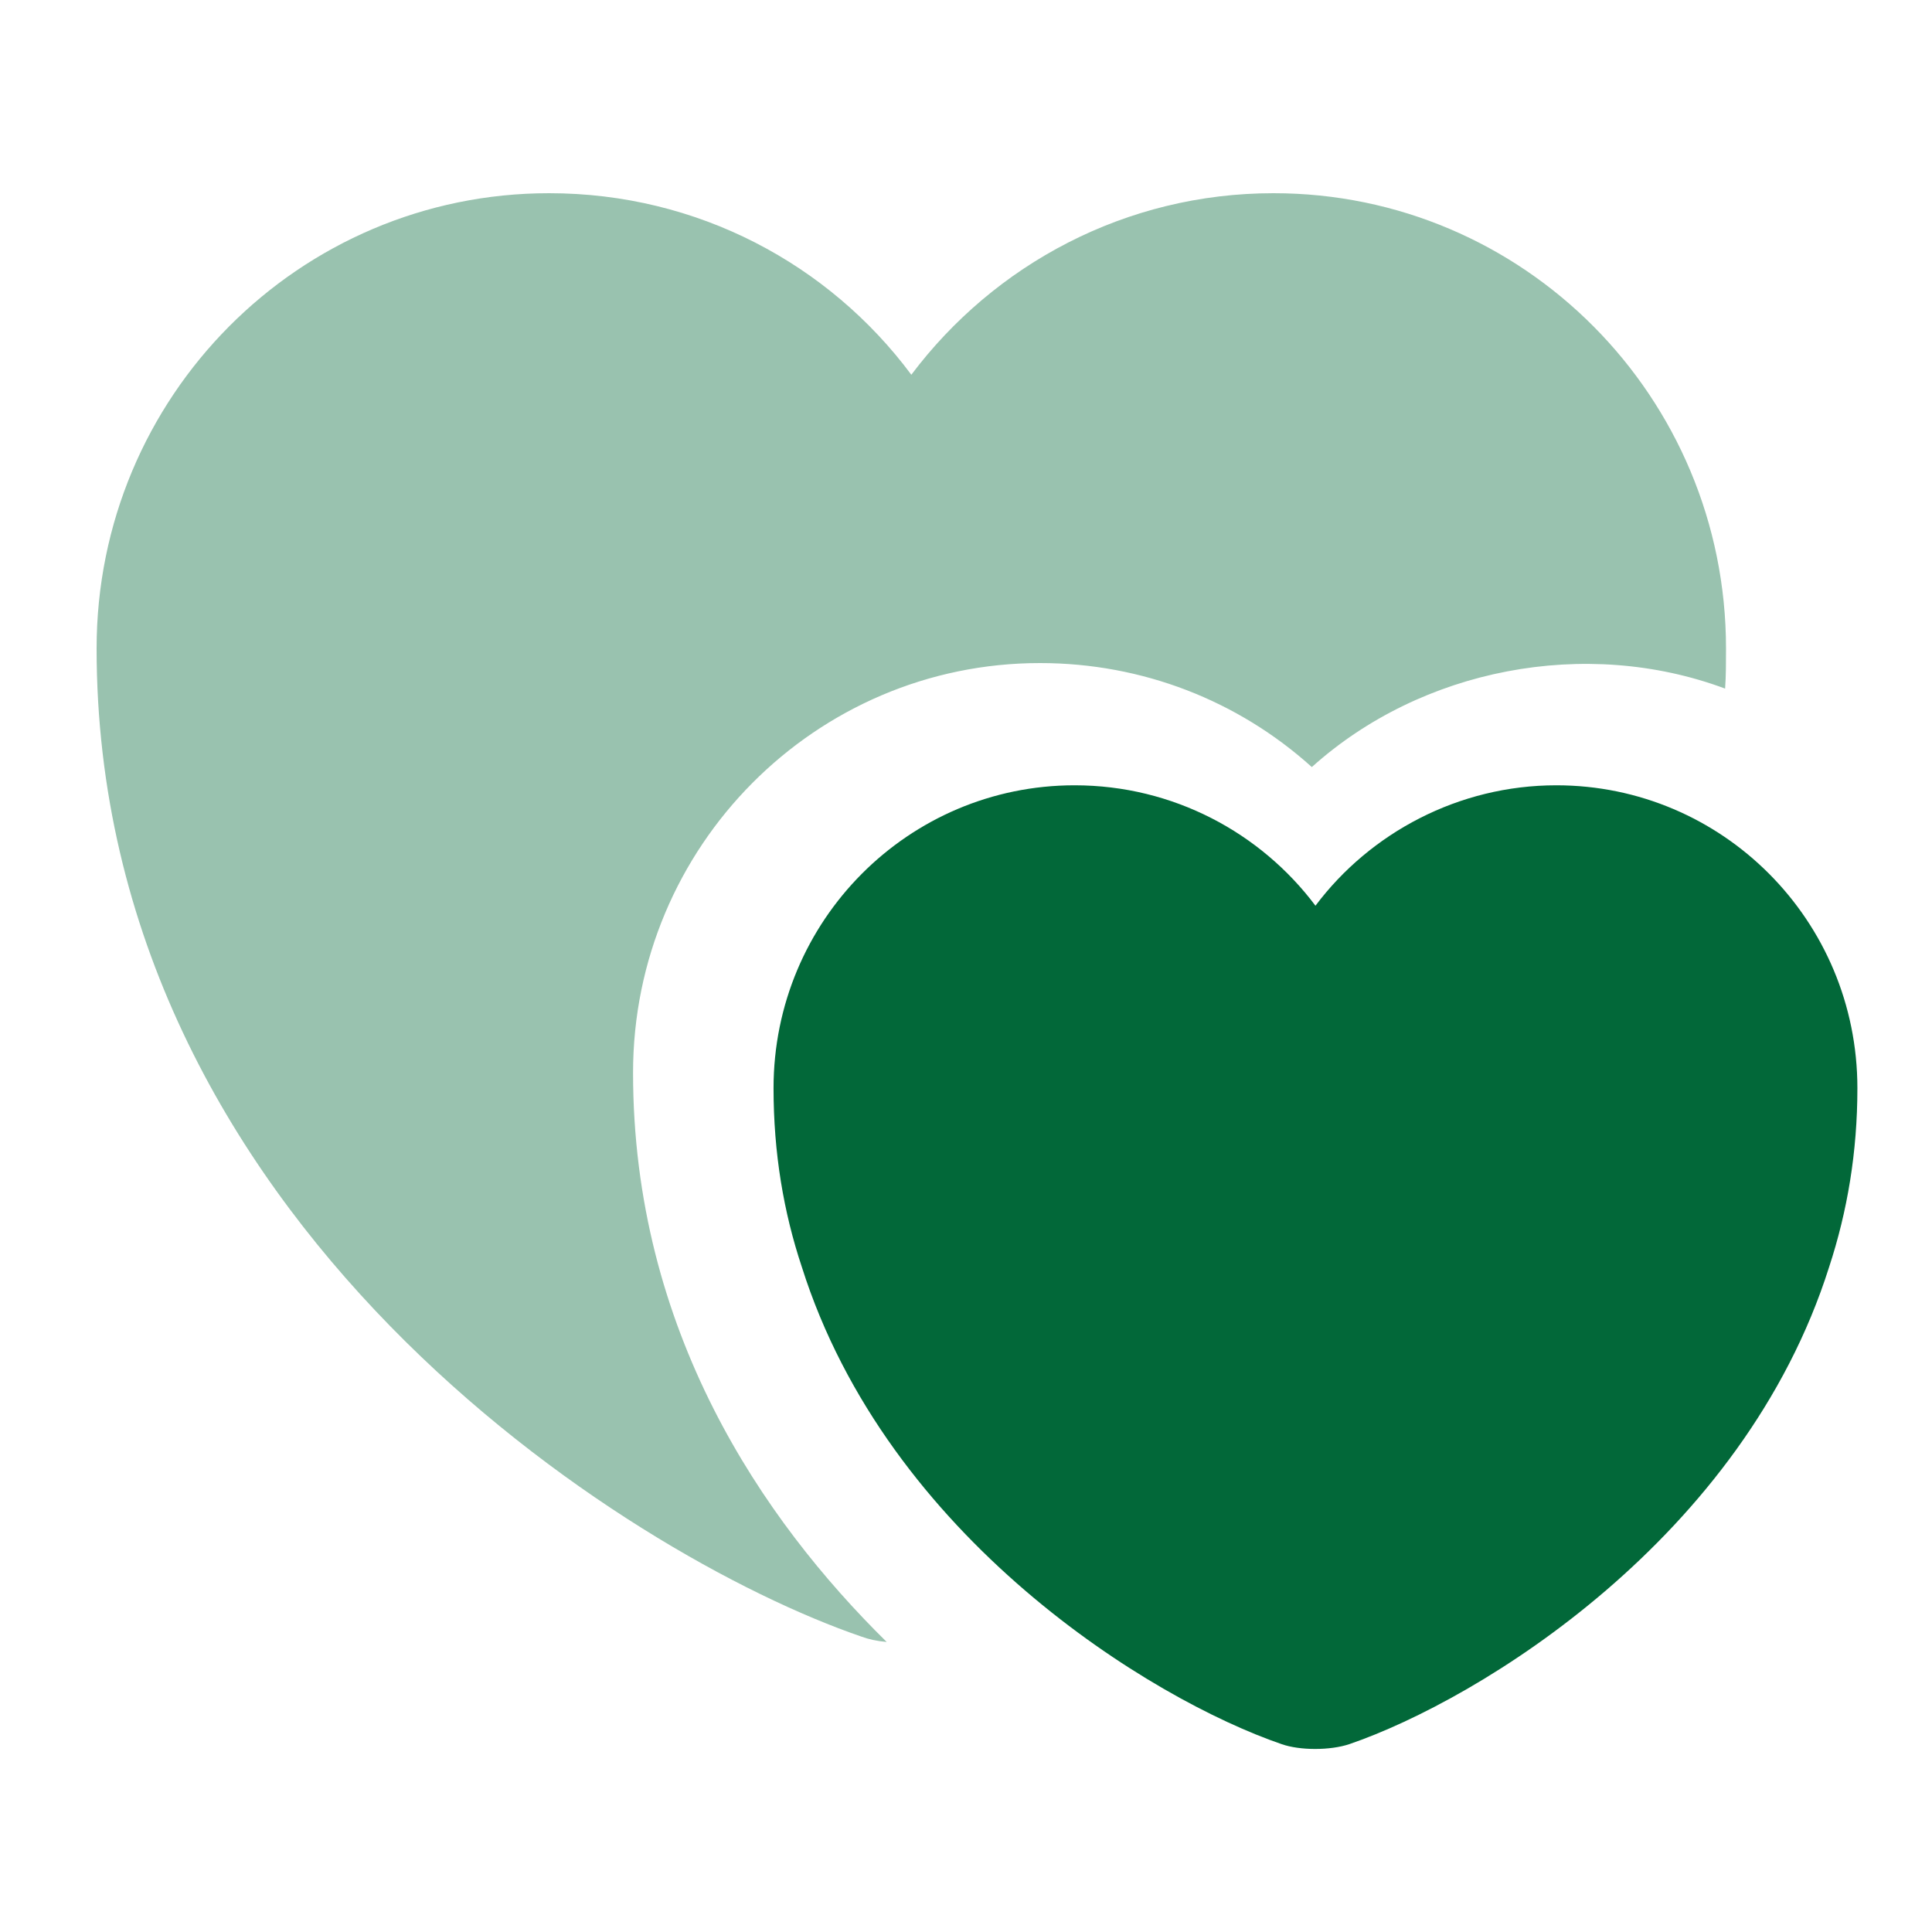
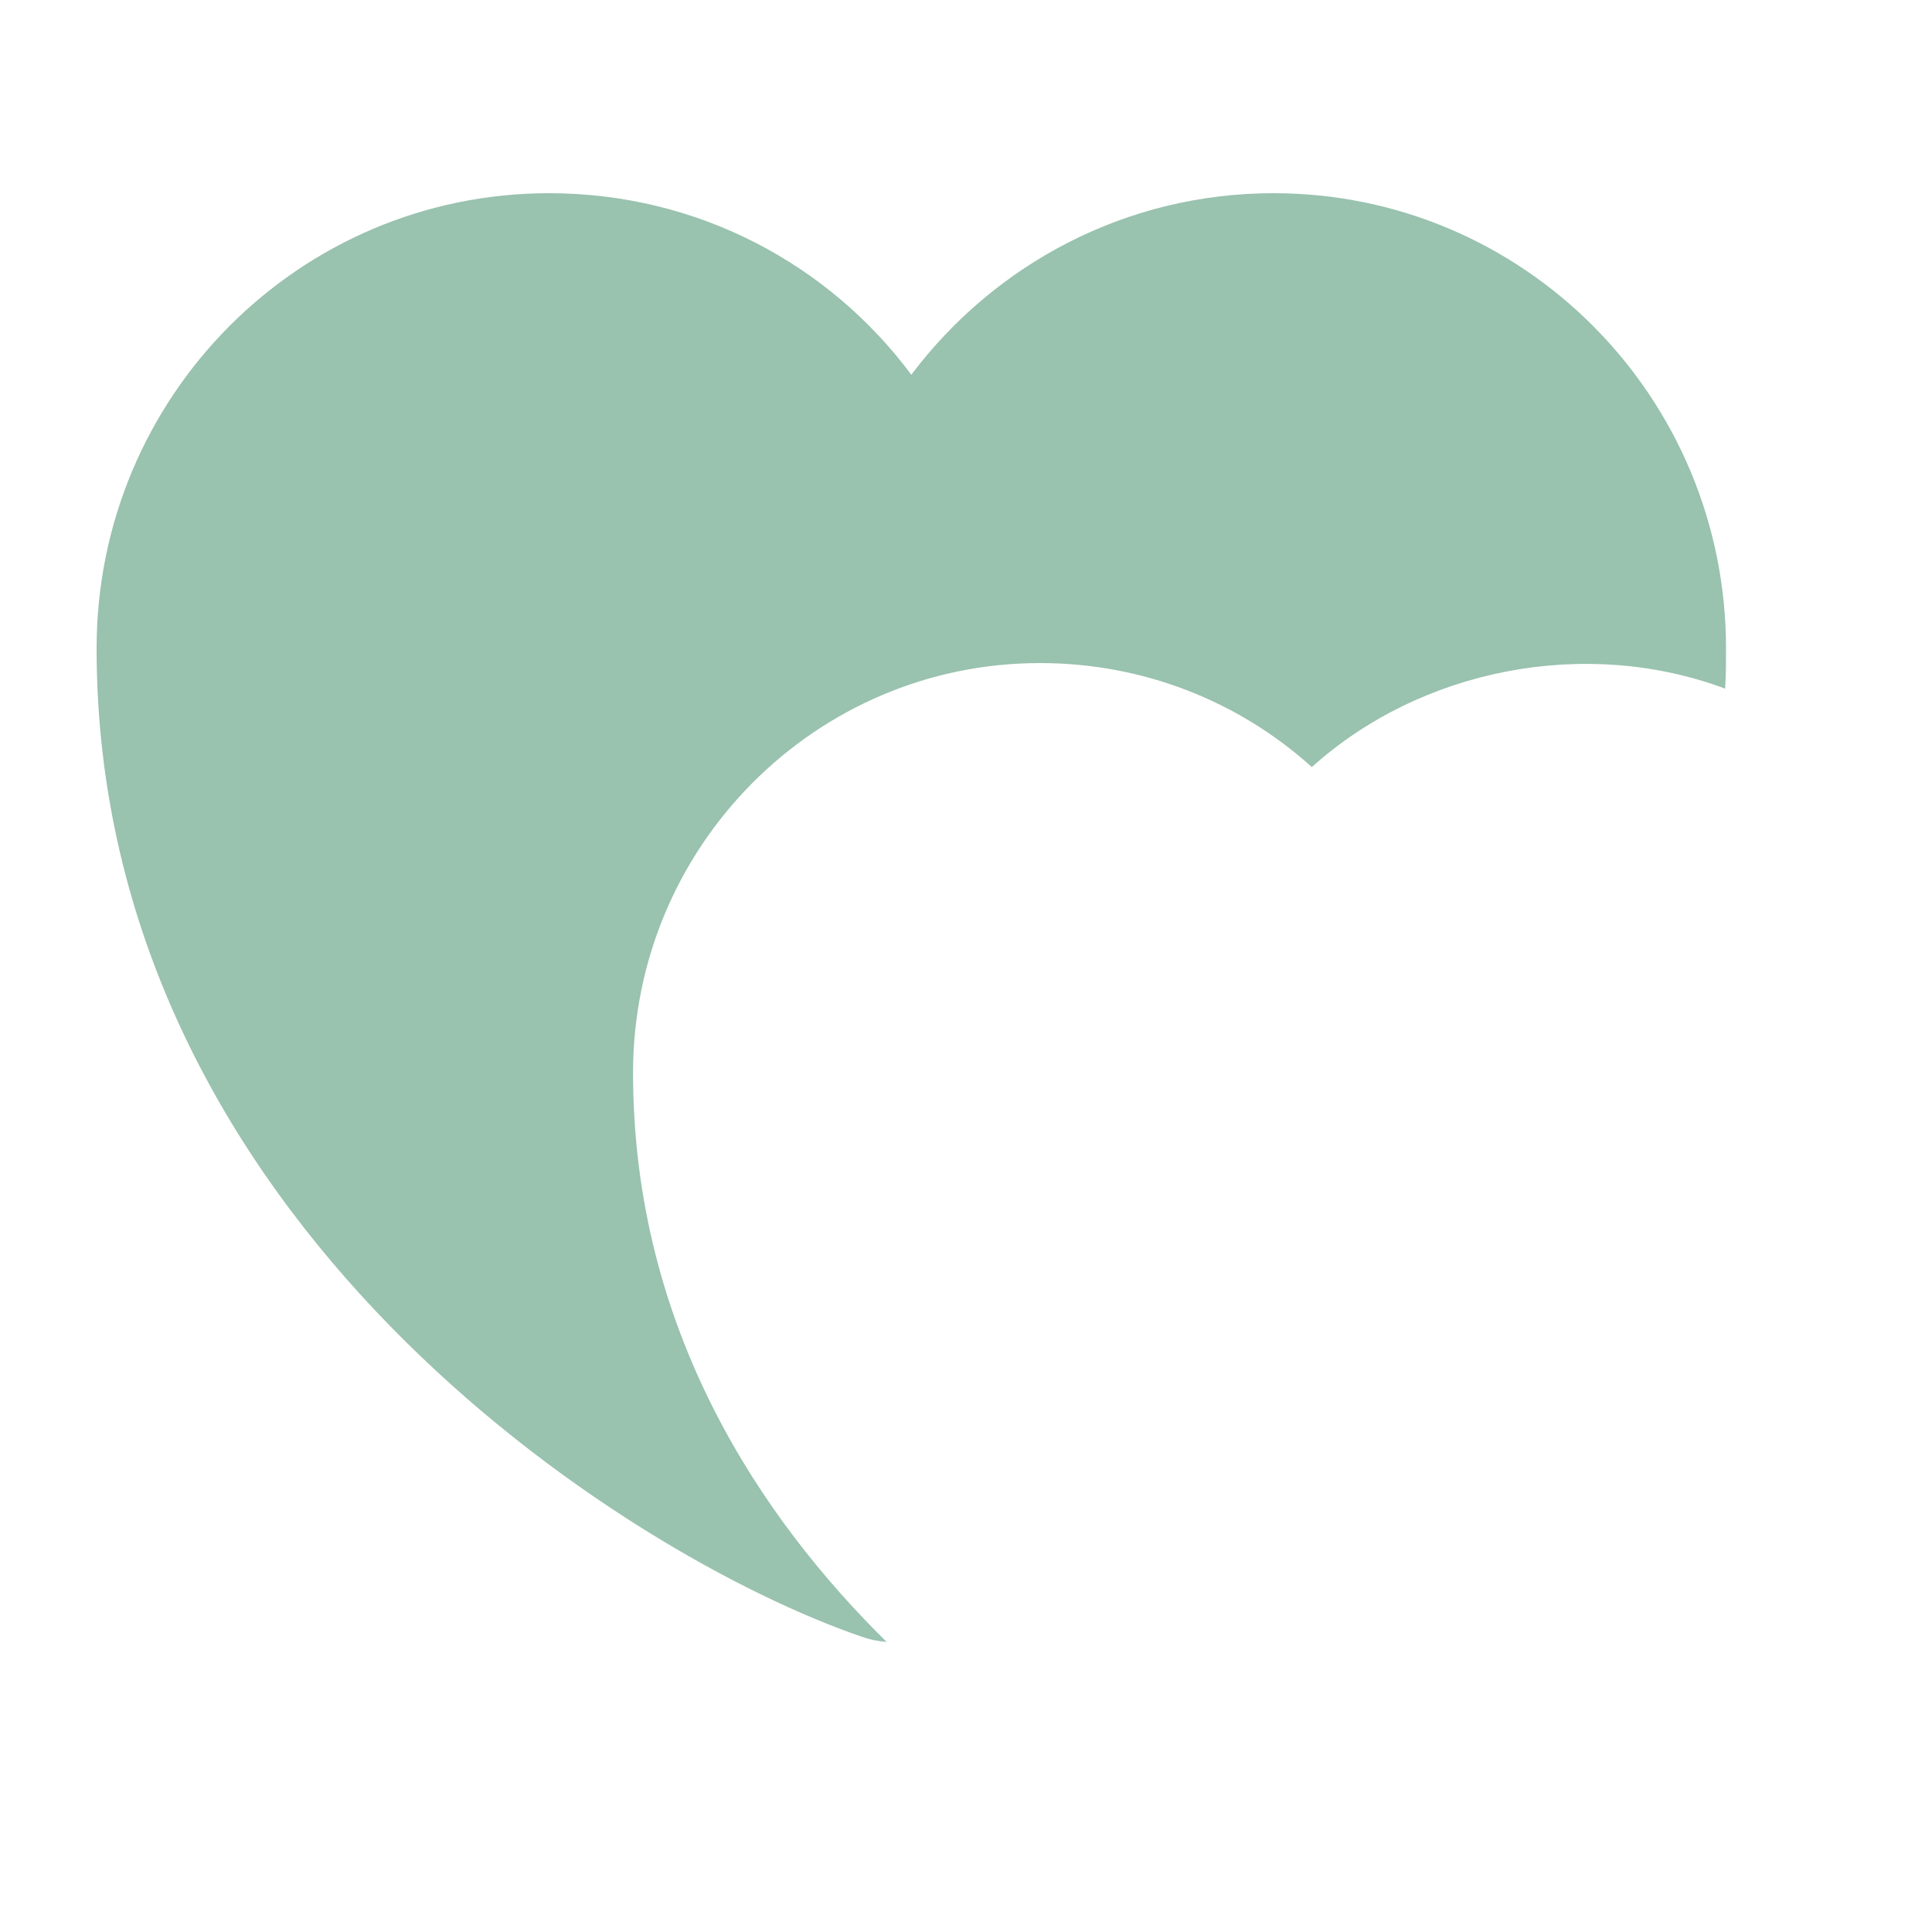
<svg xmlns="http://www.w3.org/2000/svg" width="60" height="60" viewBox="0 0 60 60" fill="none">
  <path opacity="0.4" d="M53.603 20.138C53.603 20.563 53.603 20.988 53.575 21.385C49.24 19.77 44.14 20.762 40.74 23.822C38.445 21.753 35.47 20.592 32.297 20.592C25.327 20.592 19.66 26.287 19.66 33.313C19.66 41.332 23.683 47.197 27.537 50.993C27.225 50.965 26.97 50.908 26.743 50.823C19.405 48.302 3 37.875 3 20.138C3 12.318 9.29 6 17.053 6C21.672 6 25.752 8.21 28.302 11.638C30.88 8.21 34.96 6 39.55 6C47.313 6 53.603 12.318 53.603 20.138Z" fill="#026839" />
-   <path d="M48.333 24.388C45.302 24.388 42.553 25.862 40.853 28.128C39.153 25.862 36.433 24.388 33.373 24.388C28.217 24.388 24.023 28.582 24.023 33.795C24.023 35.807 24.335 37.648 24.902 39.348C27.565 47.763 35.753 52.779 39.805 54.167C40.372 54.365 41.307 54.365 41.902 54.167C45.953 52.779 54.142 47.763 56.805 39.348C57.372 37.62 57.683 35.778 57.683 33.795C57.683 28.582 53.49 24.388 48.333 24.388Z" fill="#026839" />
</svg>